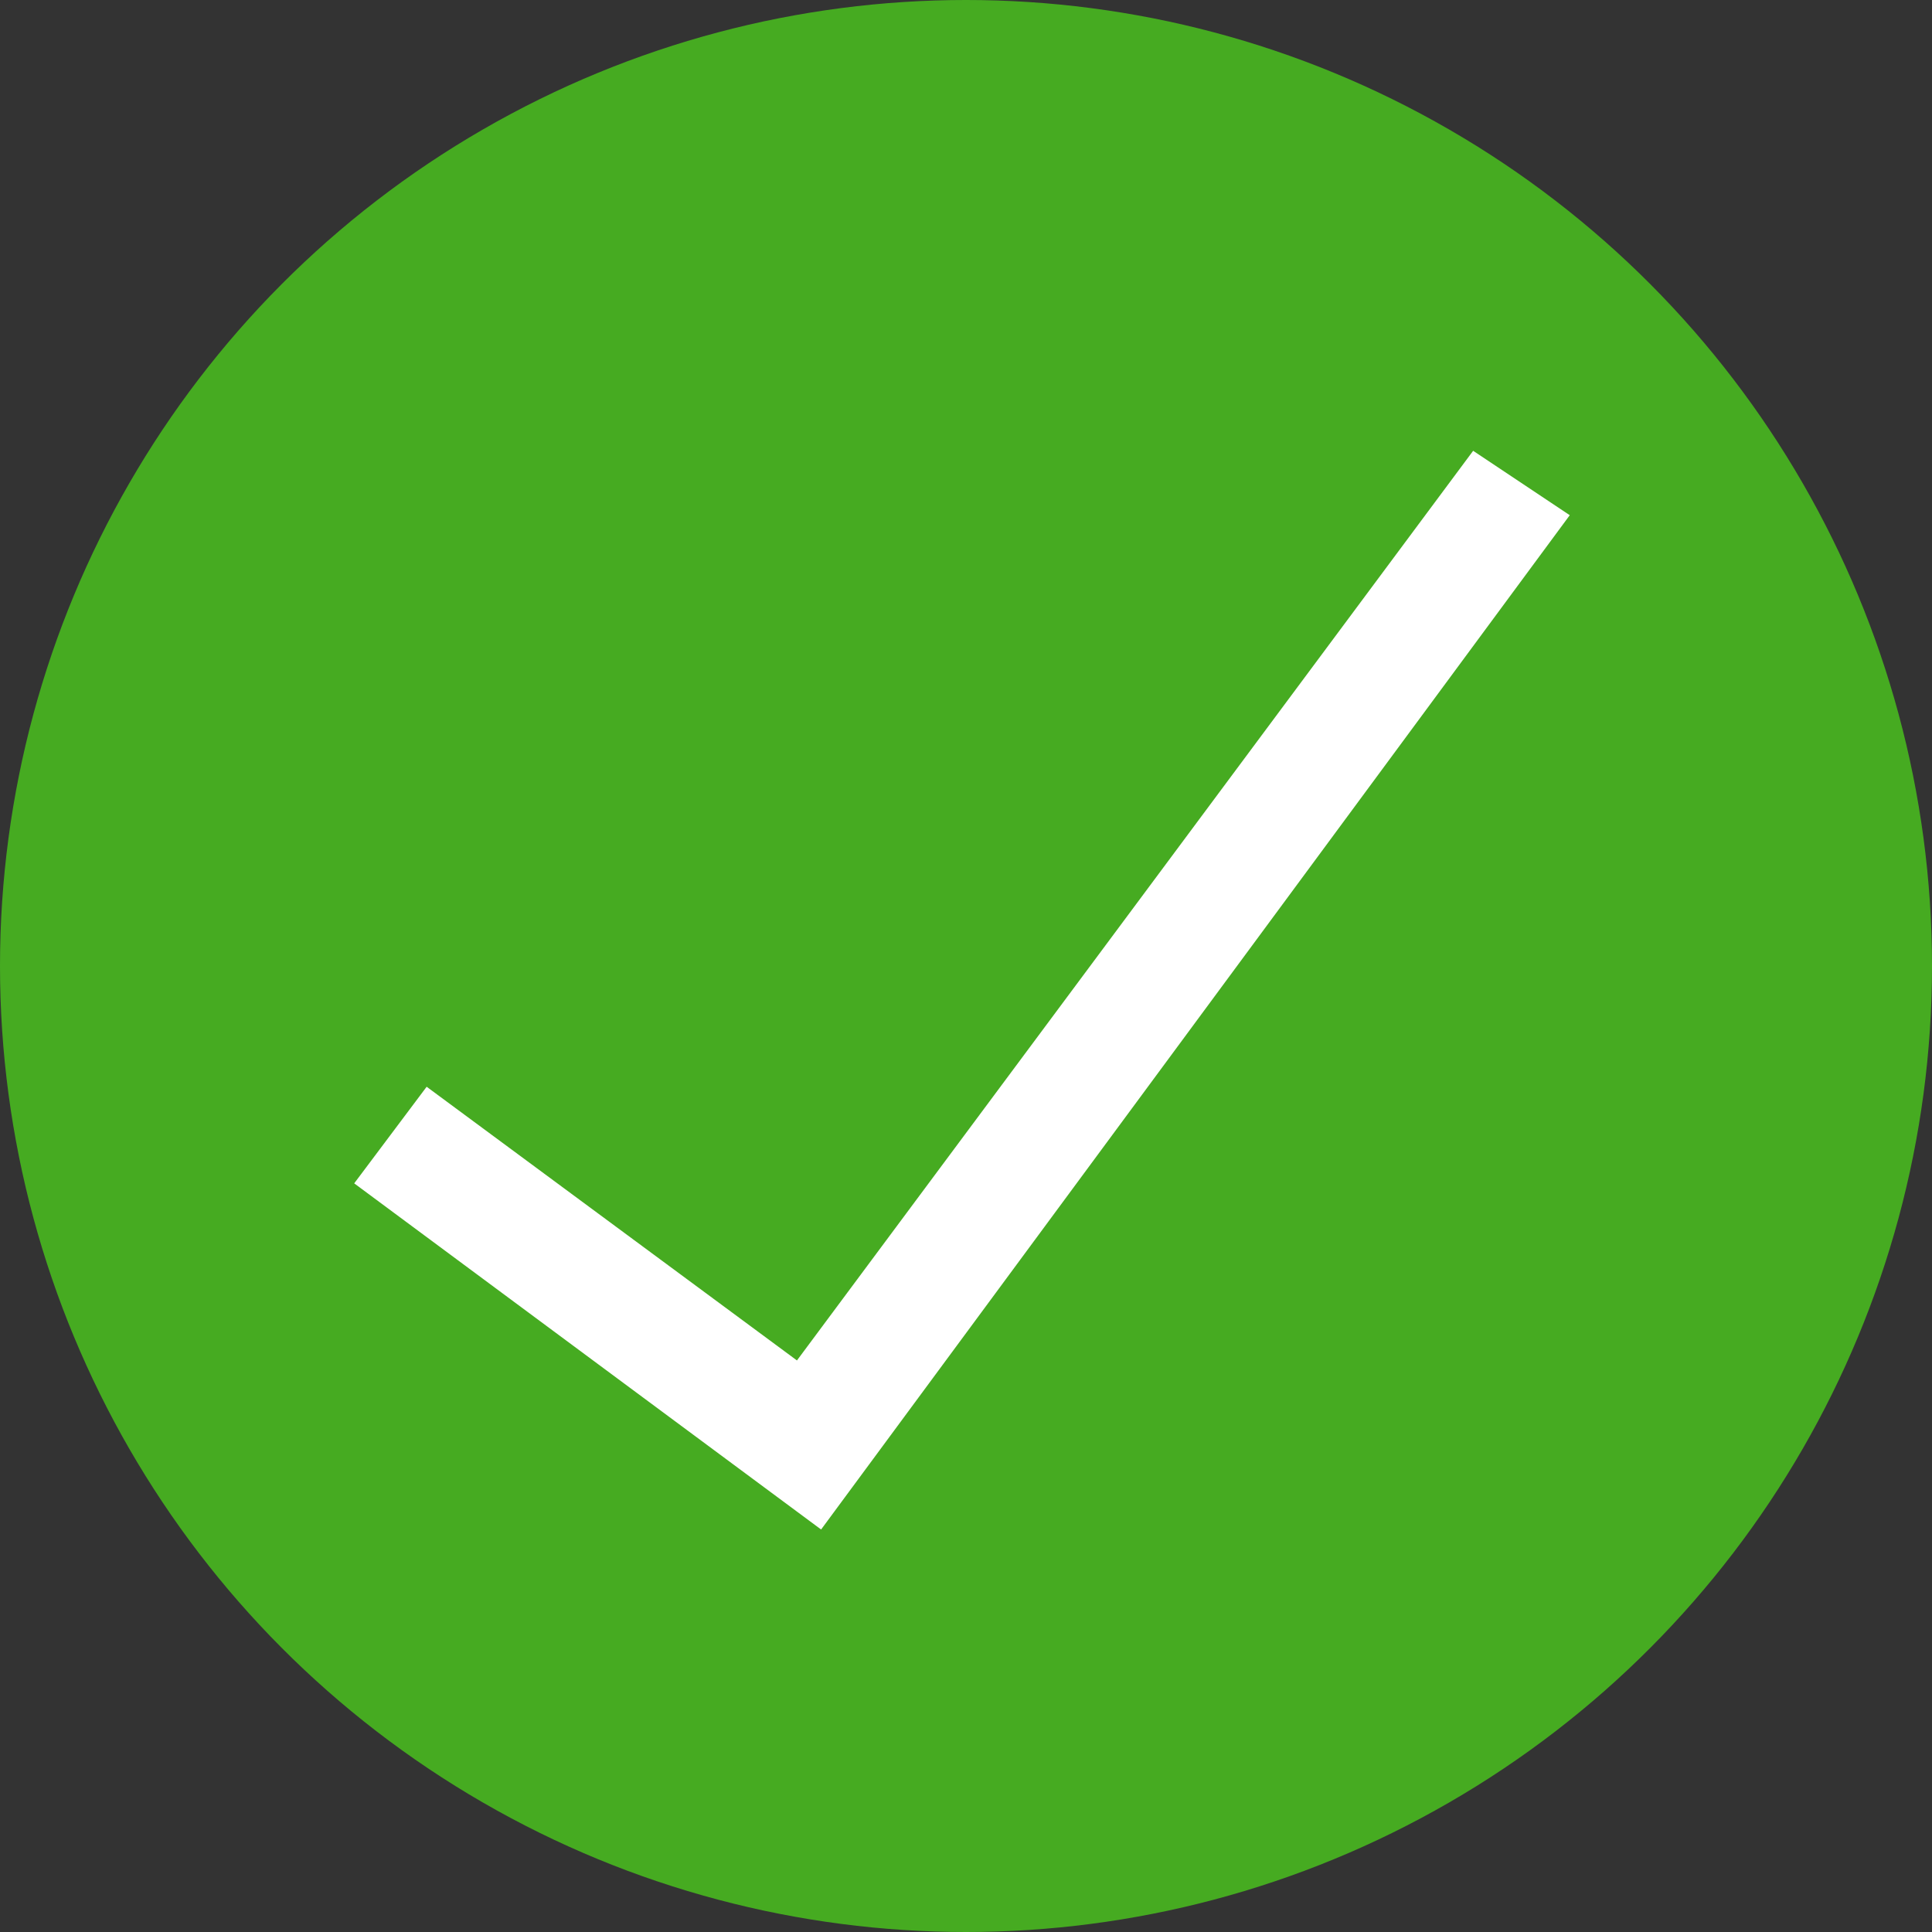
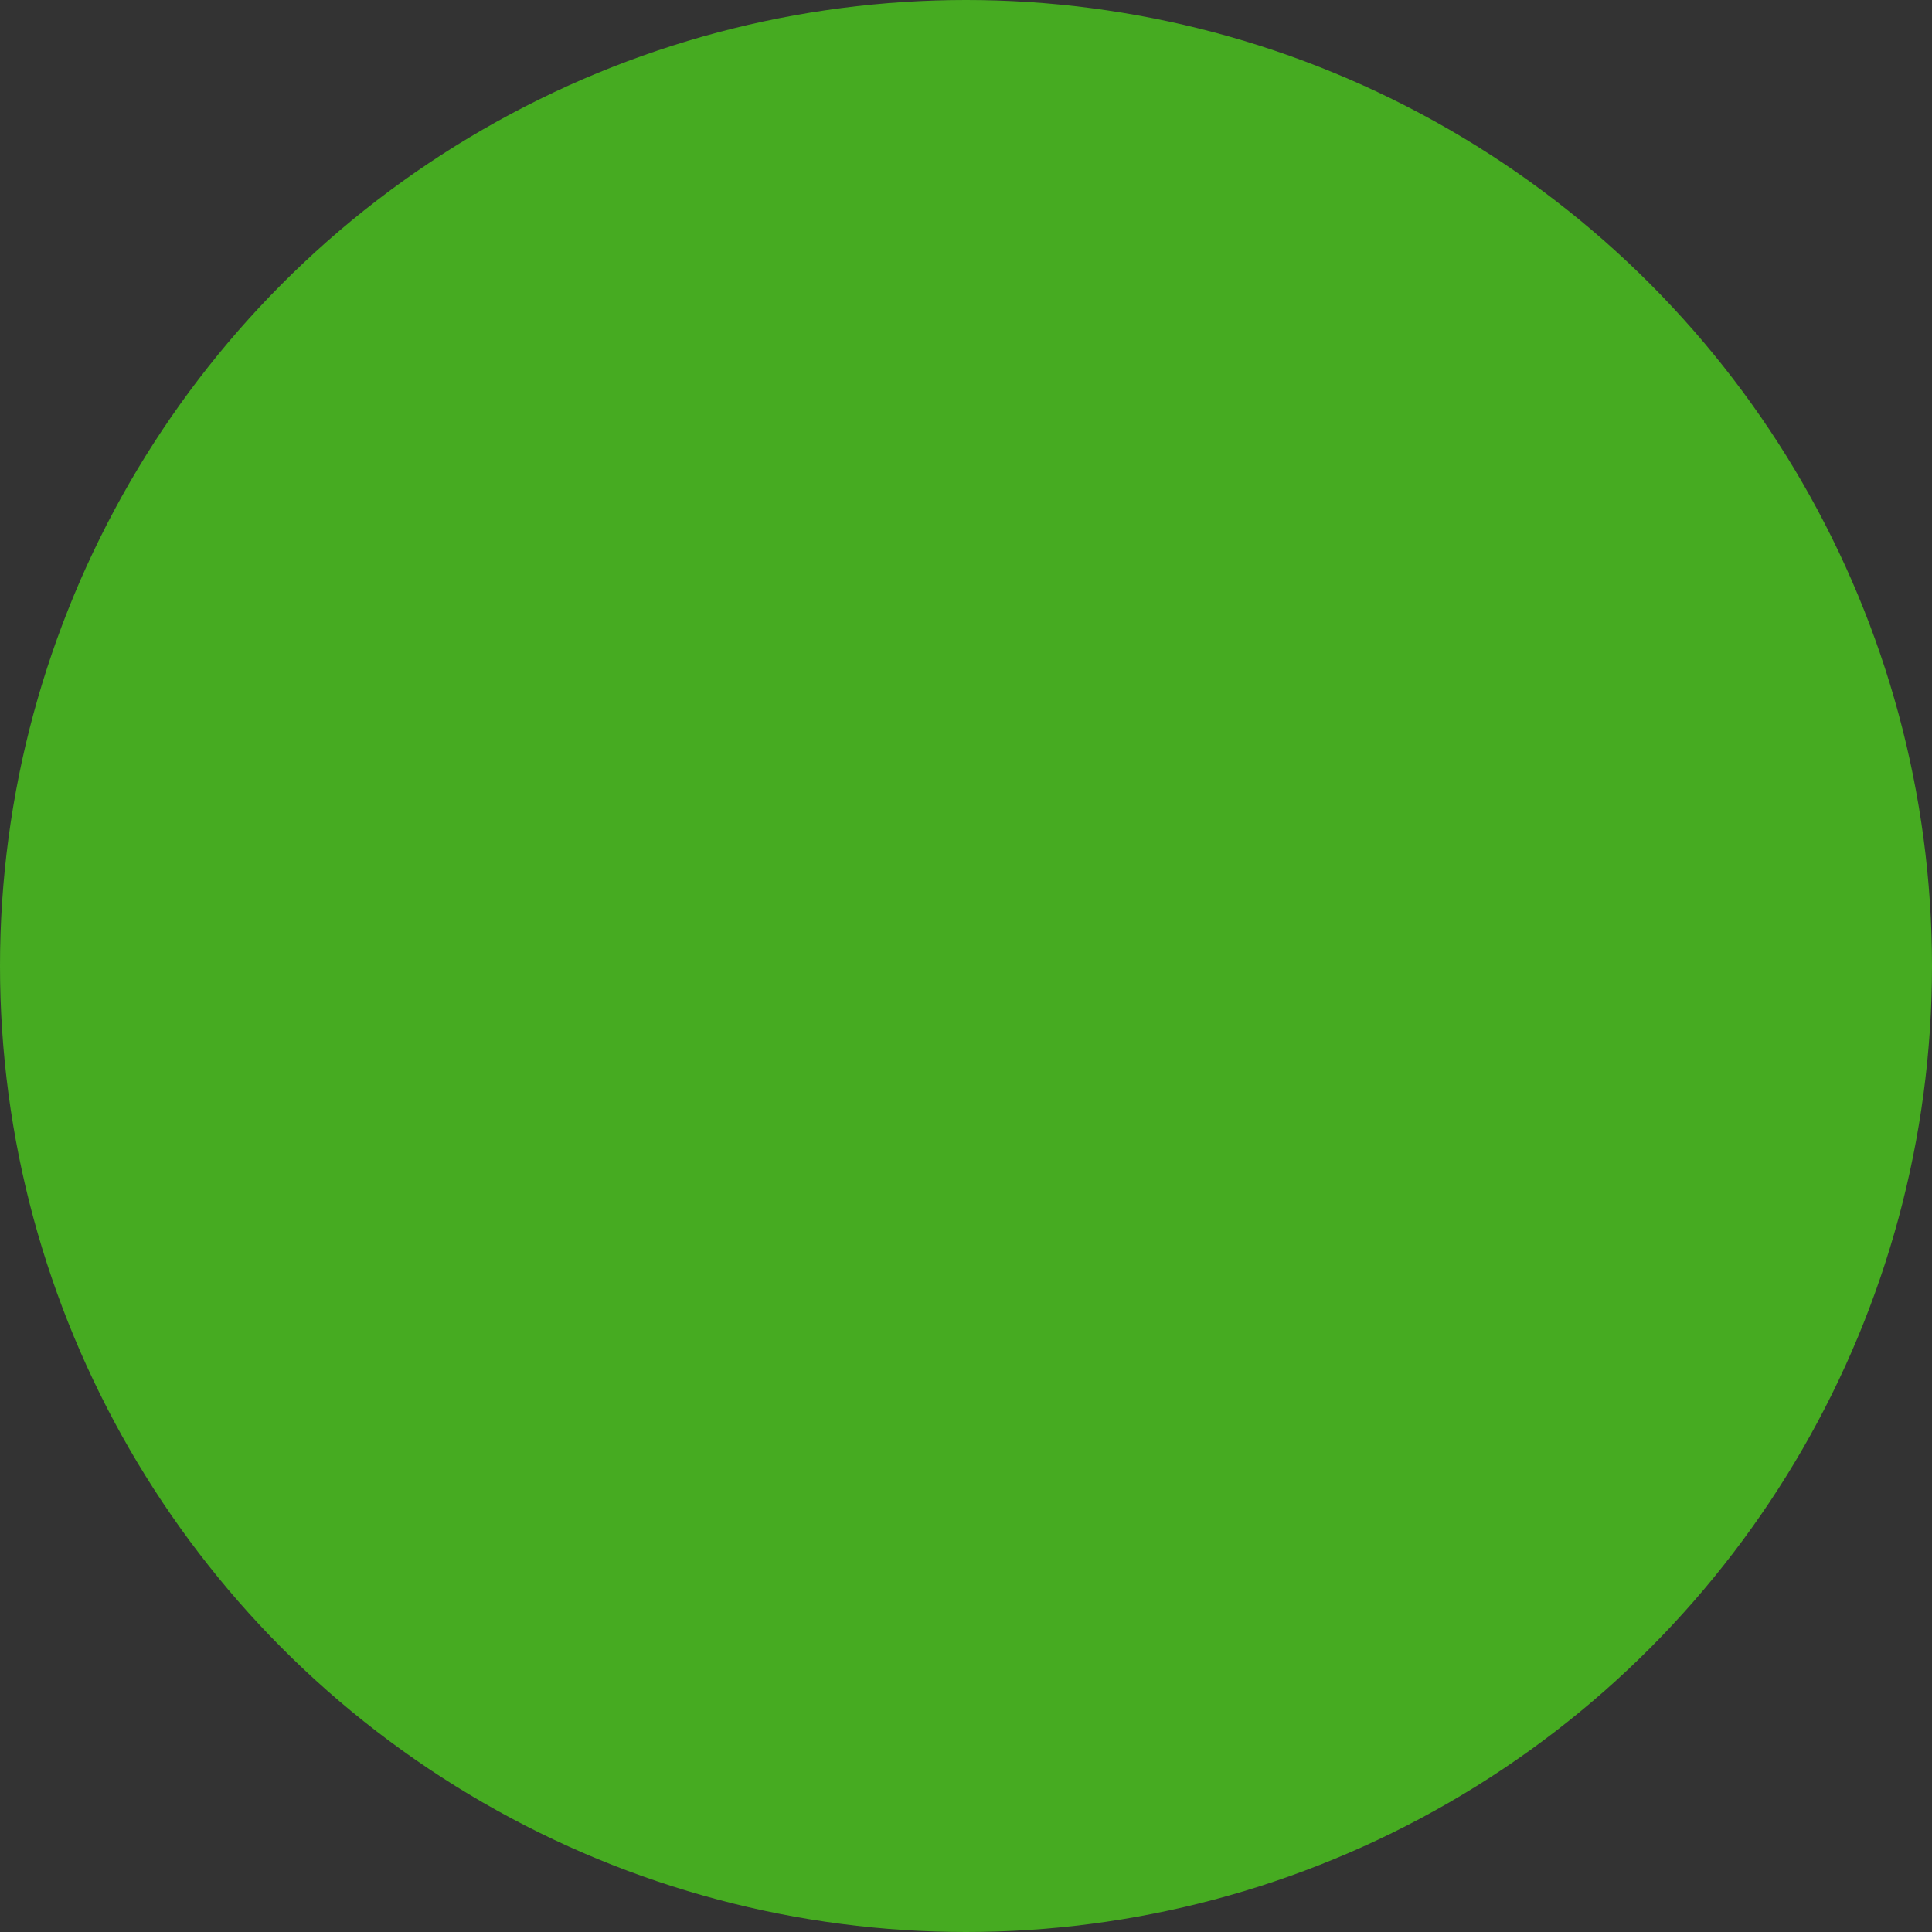
<svg xmlns="http://www.w3.org/2000/svg" viewBox="0 0 24 24" width="16" height="16">
  <rect x="0" y="0" width="24" height="24" fill="#333333" stroke="none" />
  <circle cx="12" cy="12" r="12" fill="#46ab21" paint-order="stroke fill markers" />
-   <path d="M18.3 5.6L9.9 16.9l-4.6-3.4-.9 1.2 5.8 4.3 9.3-12.6z" fill="#fff" />
</svg>